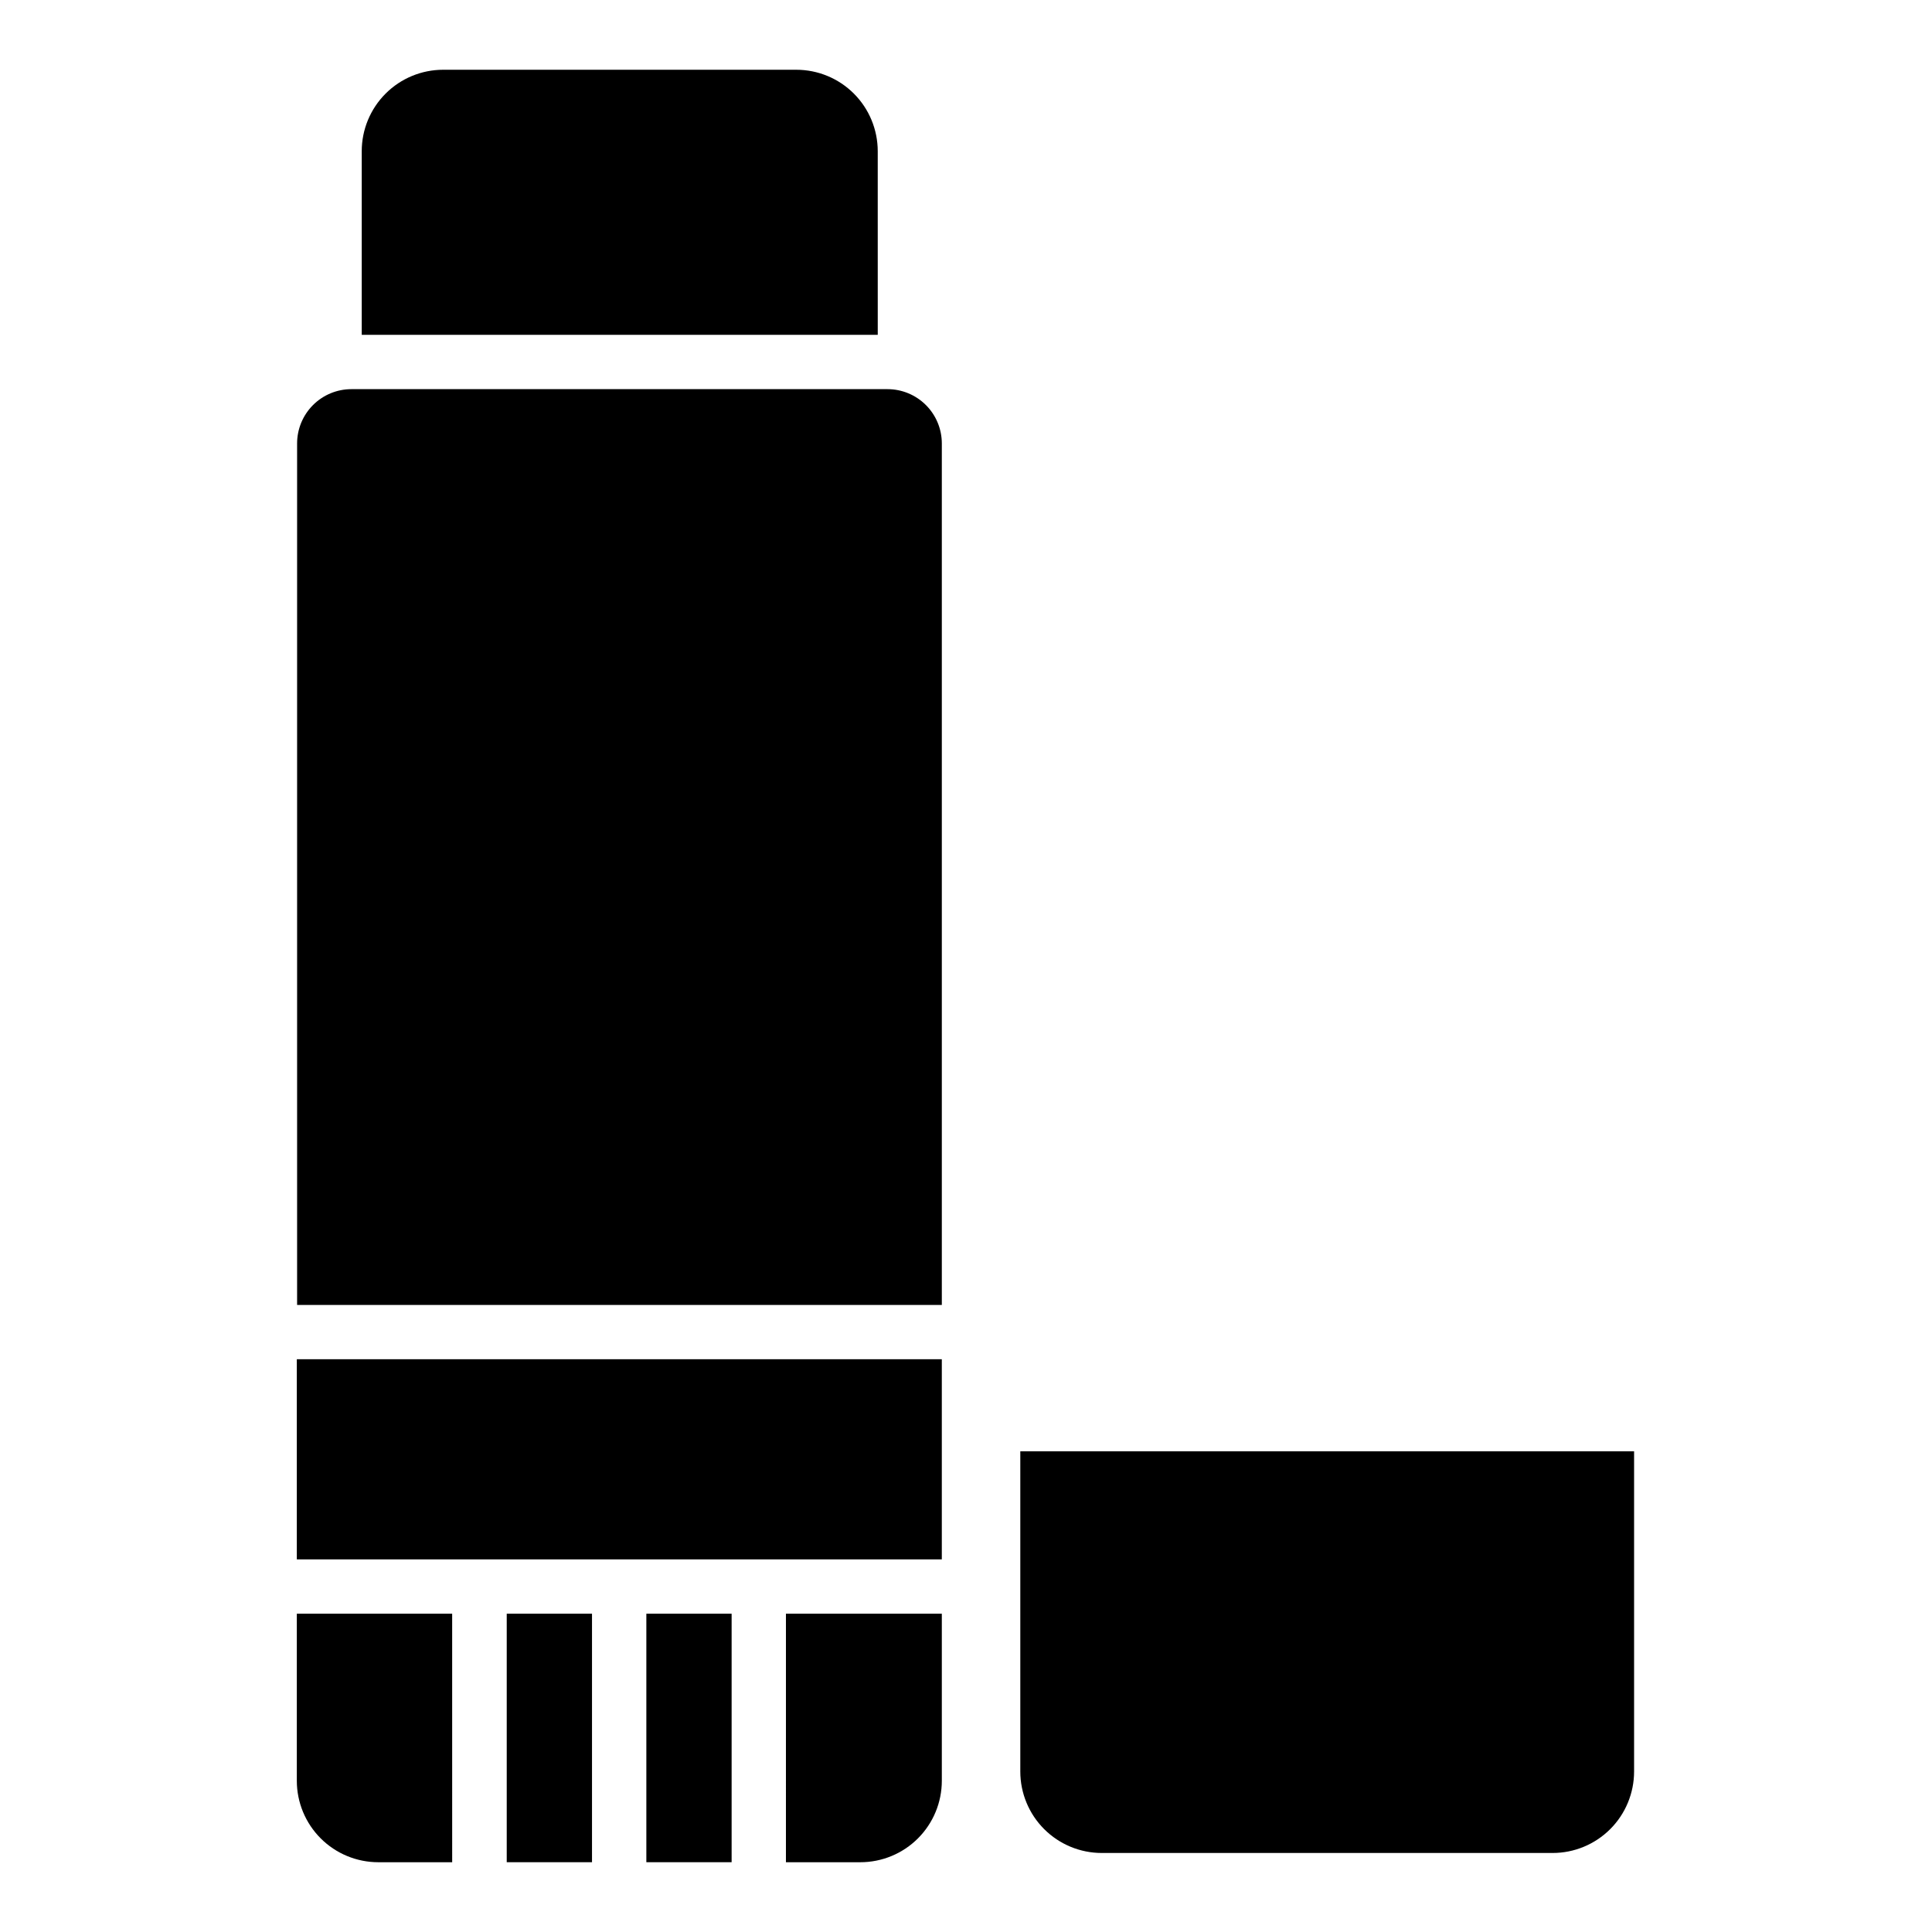
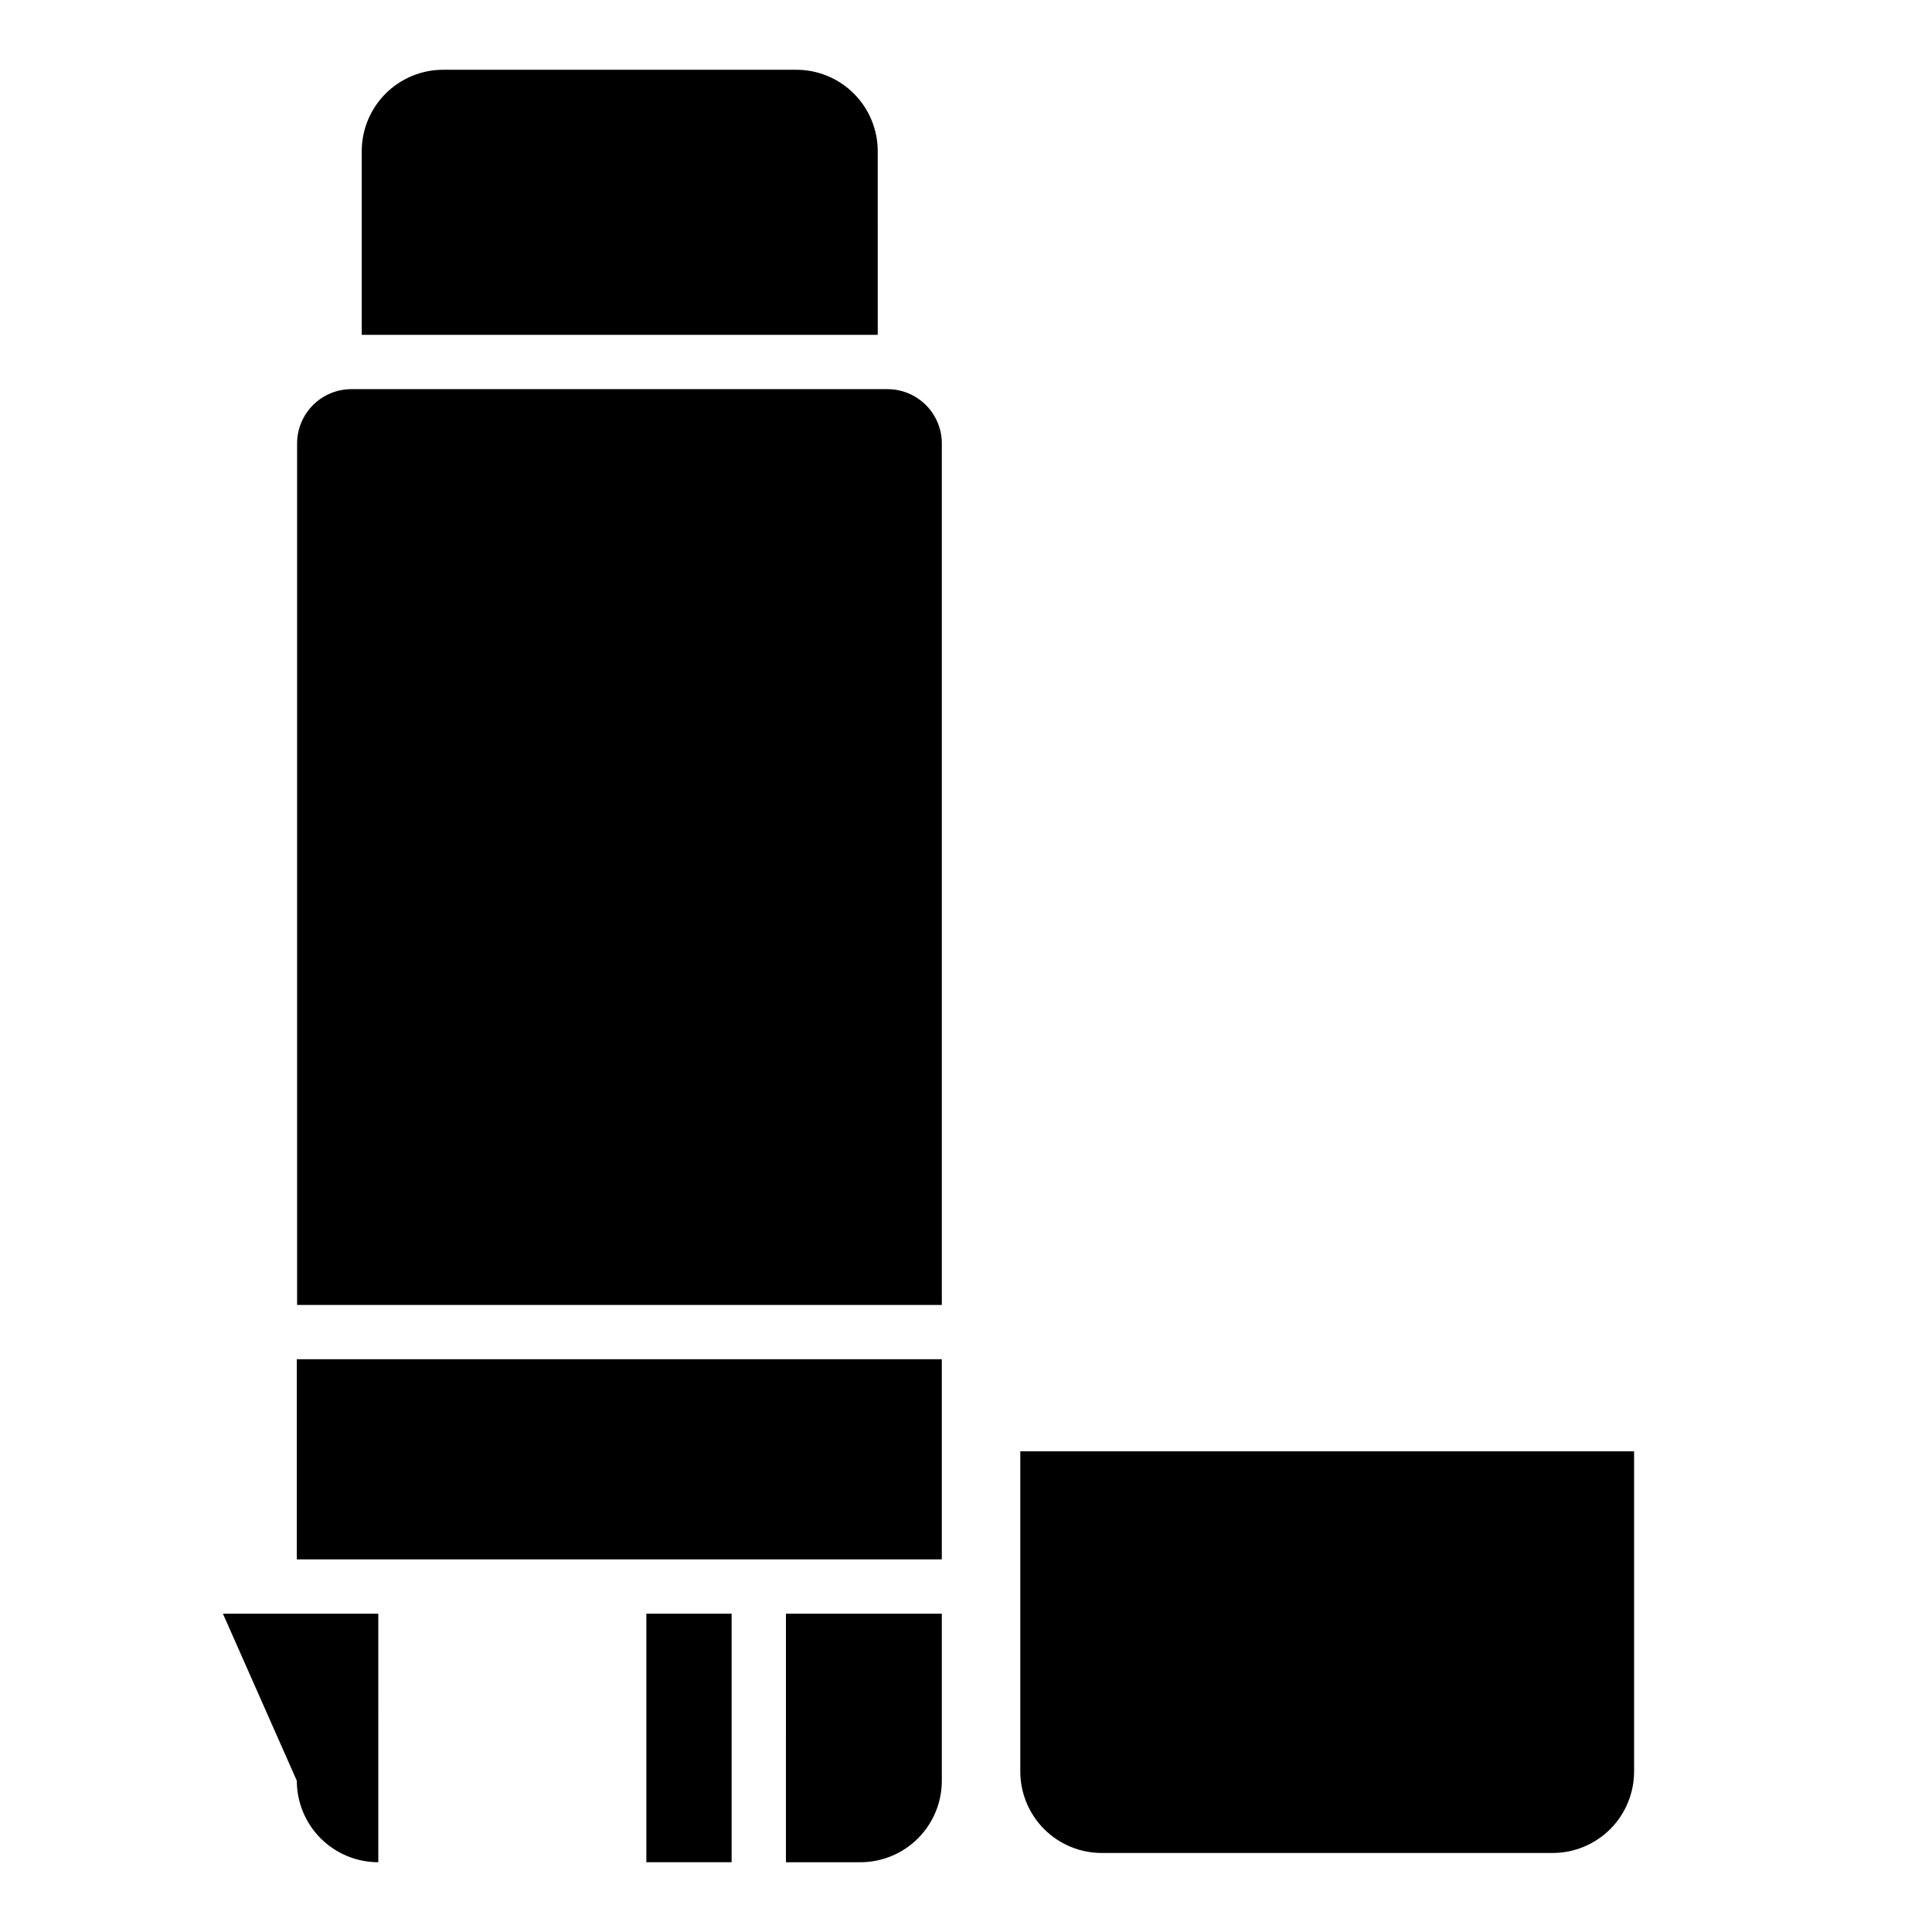
<svg xmlns="http://www.w3.org/2000/svg" fill="#000000" width="800px" height="800px" version="1.1" viewBox="144 144 512 512">
  <g>
    <path d="m222.66 504.21h170.93v53.043h-170.93z" />
-     <path d="m222.66 615.92c0 5.727 2.277 11.219 6.324 15.266 4.051 4.051 9.543 6.324 15.27 6.324h19.578l-0.004-65.855h-41.168z" />
-     <path d="m278.29 571.65h22.598v65.855h-22.598z" />
+     <path d="m222.66 615.92c0 5.727 2.277 11.219 6.324 15.266 4.051 4.051 9.543 6.324 15.27 6.324l-0.004-65.855h-41.168z" />
    <path d="m315.29 571.65h22.598v65.855h-22.598z" />
    <path d="m352.28 637.51h19.719c5.727 0 11.219-2.273 15.27-6.324 4.047-4.047 6.324-9.539 6.324-15.266v-44.266h-41.312z" />
    <path d="m414.39 528.61v84.855c0 5.727 2.273 11.219 6.324 15.27 4.047 4.047 9.539 6.324 15.266 6.324h119.48c5.727 0 11.219-2.277 15.266-6.324 4.051-4.051 6.324-9.543 6.324-15.27v-84.855z" />
    <path d="m376.61 184.08c0-5.727-2.273-11.219-6.32-15.27-4.051-4.051-9.543-6.324-15.27-6.324h-93.566c-5.727 0-11.219 2.273-15.266 6.324-4.051 4.051-6.324 9.543-6.324 15.27v48.652h136.75z" />
    <path d="m379.2 247.13h-142.07c-3.82 0-7.481 1.516-10.18 4.215-2.699 2.699-4.215 6.363-4.215 10.18v228.3h170.86v-228.3c0-3.816-1.516-7.481-4.219-10.18-2.699-2.699-6.359-4.215-10.176-4.215z" />
  </g>
</svg>